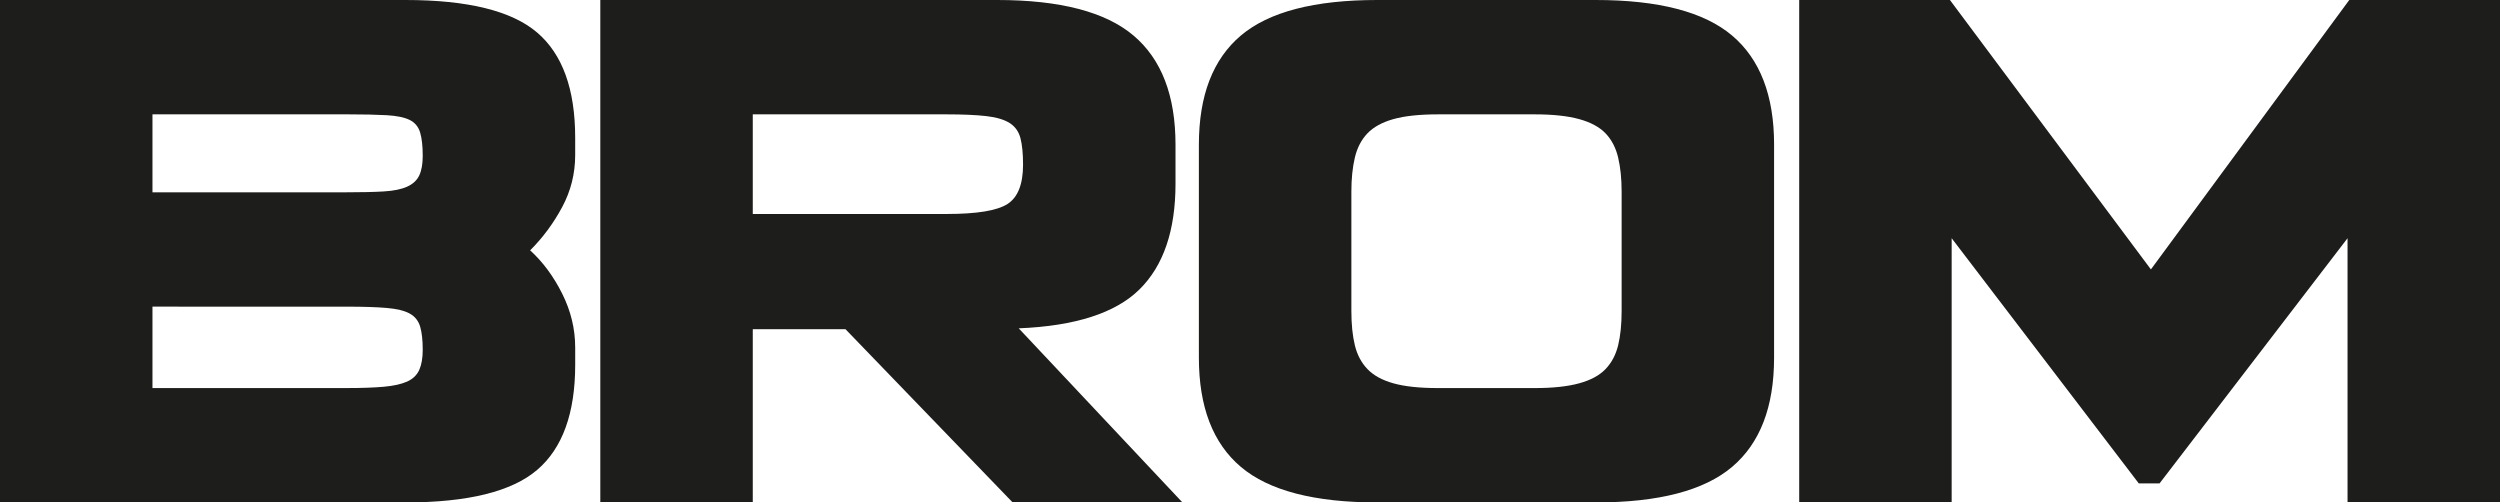
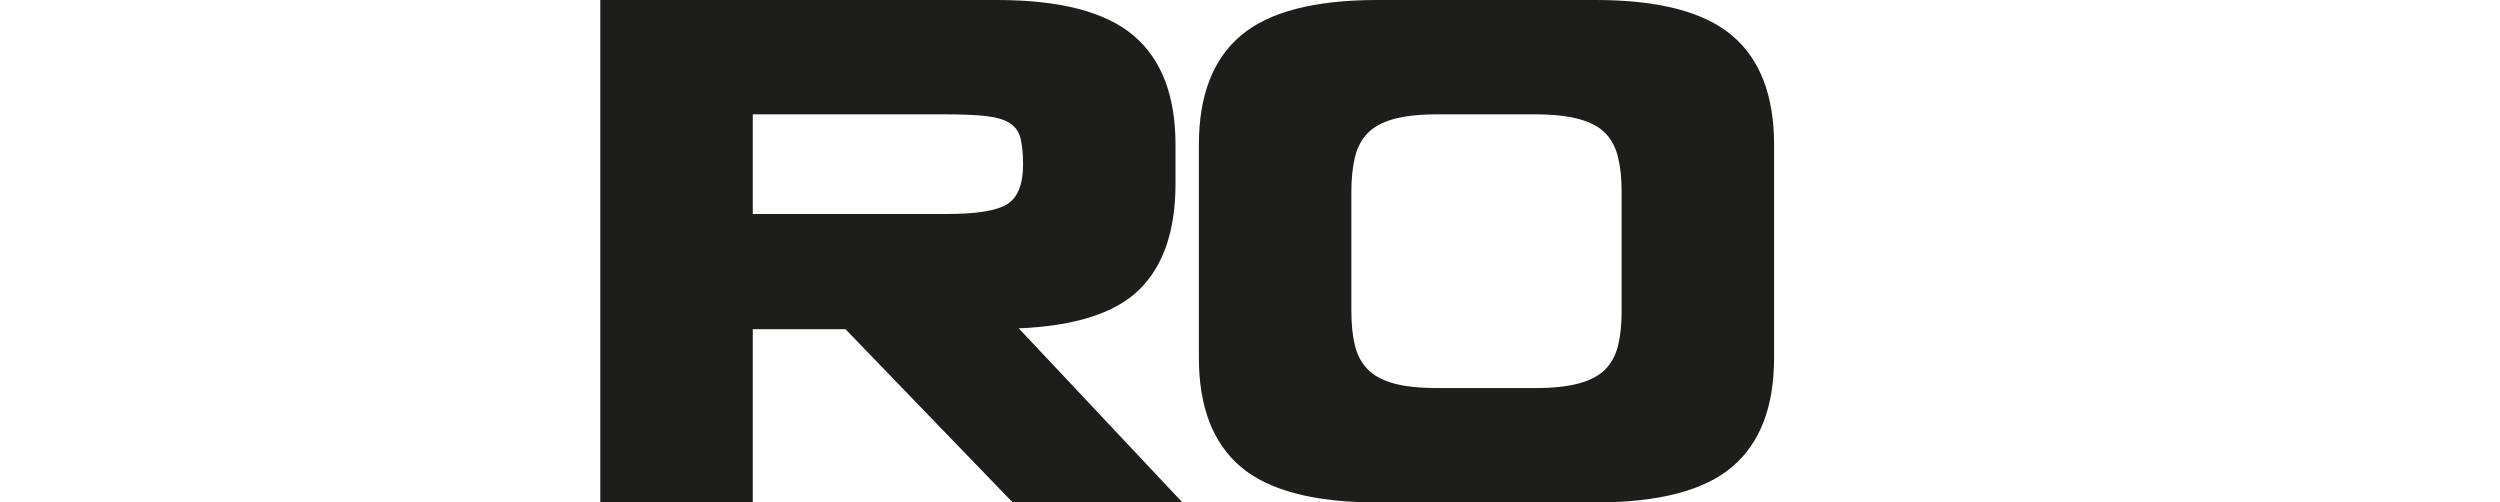
<svg xmlns="http://www.w3.org/2000/svg" id="_Слой_1" data-name="Слой 1" viewBox="0 0 1728.53 347.39">
  <defs>
    <style> .cls-1 { fill: #1d1d1b; stroke-width: 0px; } </style>
  </defs>
-   <path class="cls-1" d="m397.7,240.18v11.98c0,33.54-8.79,57.8-26.35,72.77-17.57,14.97-47.92,22.46-91.04,22.46H0V0h280.3c43.12,0,73.47,7.49,91.04,22.46,17.57,14.97,26.35,39.23,26.35,72.77v11.98c0,12.79-2.99,24.76-8.98,35.94-5.99,11.18-13.38,21.17-22.16,29.94,8.78,7.99,16.17,17.97,22.16,29.95,5.99,11.98,8.98,24.36,8.98,37.13M239.58,79.06H105.42v53.9h134.16c10.38,0,18.96-.19,25.75-.6,6.78-.39,12.17-1.5,16.17-3.3,3.99-1.8,6.78-4.39,8.39-7.79,1.59-3.39,2.39-7.88,2.39-13.47,0-6.79-.6-12.18-1.79-16.17-1.2-3.99-3.59-6.89-7.19-8.68-3.59-1.8-8.89-2.89-15.87-3.3-6.99-.39-16.28-.6-27.85-.6m0,132.96H105.42v56.3h134.16c10.38,0,18.96-.3,25.75-.9,6.78-.6,12.17-1.8,16.17-3.59,3.99-1.8,6.78-4.5,8.39-8.09,1.59-3.59,2.39-8.18,2.39-13.77,0-6.79-.6-12.18-1.79-16.17-1.2-3.99-3.59-6.98-7.19-8.98-3.59-1.99-8.89-3.29-15.87-3.89-6.99-.6-16.28-.9-27.85-.9" />
  <path class="cls-1" d="m704.35,227l113.2,120.38h-117.39l-115.6-119.79h-64.08v119.79h-105.42V0h274.32c43.52,0,74.96,8.19,94.33,24.56,19.36,16.38,29.05,41.53,29.05,75.47v26.95c0,32.34-8.29,56.7-24.86,73.07-16.57,16.38-44.42,25.36-83.55,26.96m-49.71-147.94h-134.16v68.88h134.16c20.76,0,34.74-2.29,41.93-6.89,7.18-4.59,10.78-13.67,10.78-27.25,0-7.58-.6-13.67-1.79-18.27-1.2-4.58-3.7-8.09-7.49-10.48-3.8-2.4-9.19-3.99-16.17-4.79-6.99-.79-16.07-1.2-27.25-1.2" />
  <path class="cls-1" d="m1226.62,100.02v147.34c0,33.94-9.69,59.1-29.05,75.47-19.37,16.38-50.82,24.56-94.33,24.56h-150.94c-43.52,0-74.97-8.18-94.33-24.56-19.37-16.37-29.05-41.52-29.05-75.47V100.02c0-33.93,9.68-59.09,29.05-75.47C877.34,8.19,908.78,0,952.31,0h150.94c43.51,0,74.96,8.19,94.33,24.56,19.36,16.38,29.05,41.53,29.05,75.47m-165.31-20.96h-67.08c-12.79,0-23.06,1.1-30.84,3.29-7.79,2.2-13.78,5.49-17.97,9.88-4.19,4.4-7.09,9.99-8.68,16.77-1.6,6.8-2.39,14.58-2.39,23.36v82.65c0,9.19.79,17.07,2.39,23.66,1.59,6.59,4.49,12.08,8.68,16.47,4.19,4.4,10.18,7.69,17.97,9.88,7.79,2.2,18.06,3.29,30.84,3.29h67.08c12.37,0,22.55-1.09,30.55-3.29,7.98-2.19,14.07-5.49,18.26-9.88,4.19-4.39,7.09-9.88,8.69-16.47,1.59-6.59,2.39-14.47,2.39-23.66v-82.65c0-8.78-.8-16.57-2.39-23.36-1.6-6.78-4.49-12.37-8.69-16.77-4.19-4.39-10.29-7.68-18.26-9.88-8-2.19-18.18-3.29-30.55-3.29" />
-   <polygon class="cls-1" points="1348.2 0 1487.16 186.27 1624.31 0 1728.53 0 1728.53 347.39 1623.12 347.39 1623.12 164.71 1493.15 334.21 1478.77 334.21 1349.4 164.71 1349.4 347.39 1243.99 347.39 1243.99 0 1348.2 0" />
</svg>